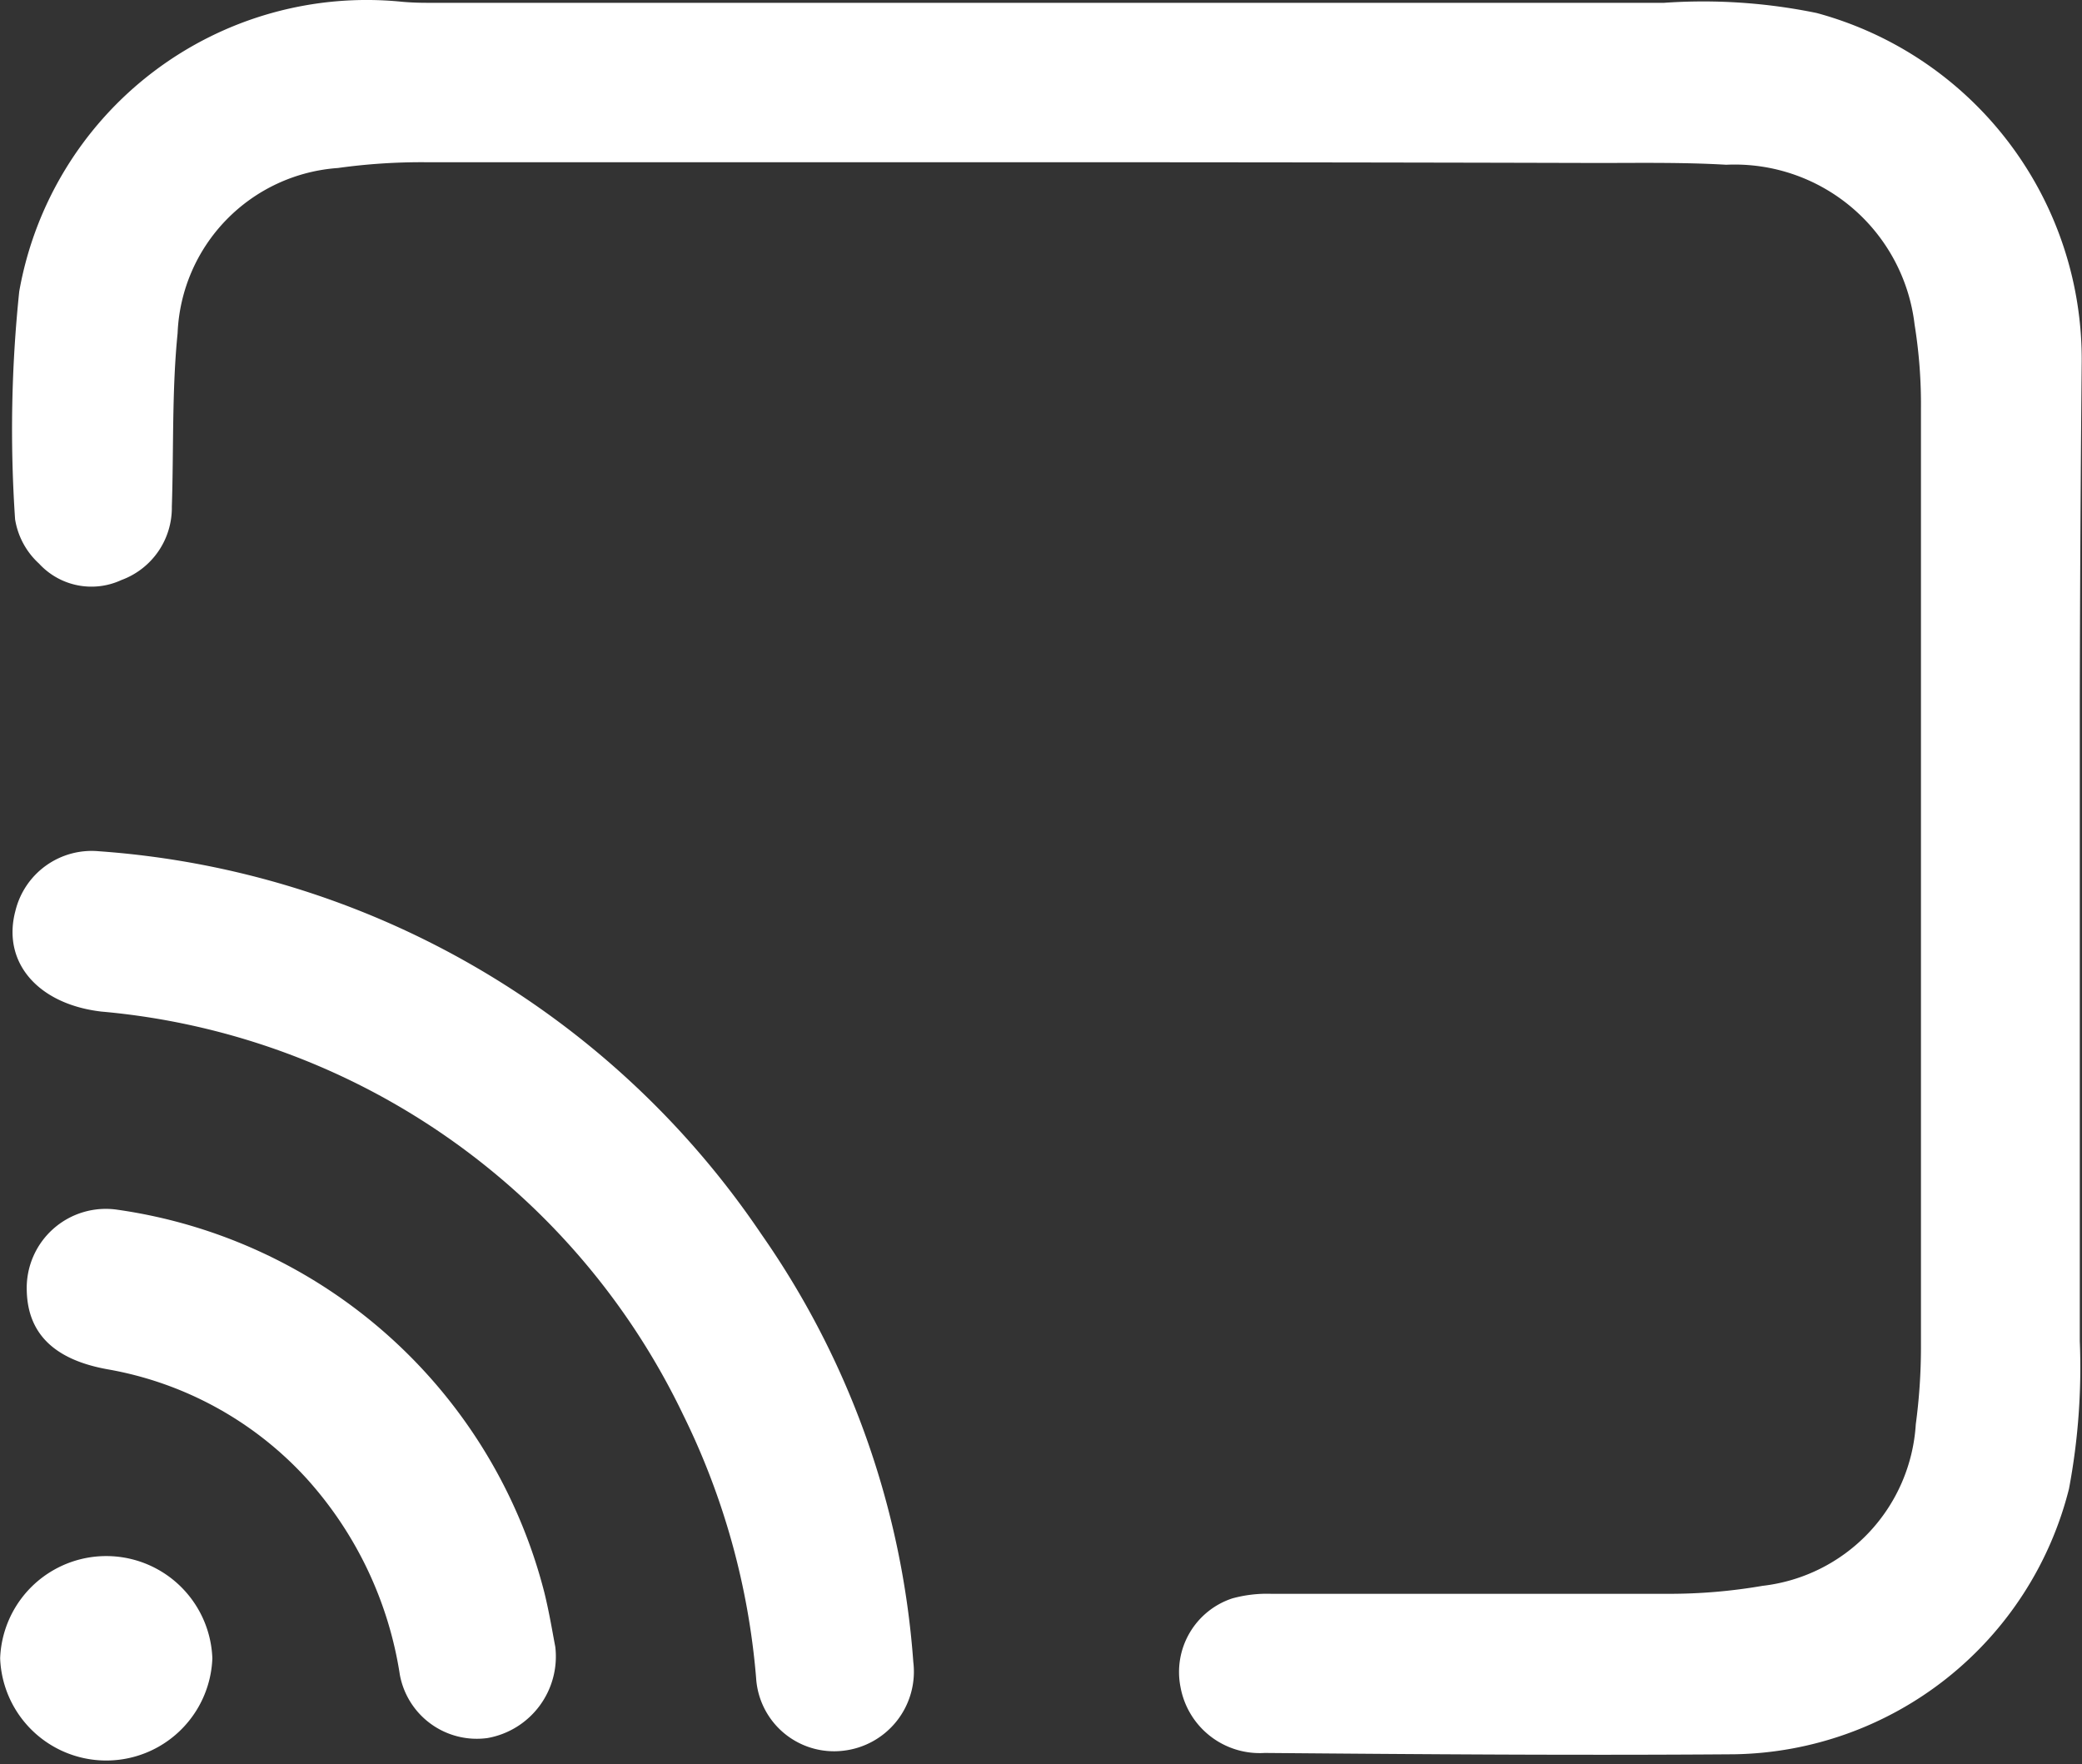
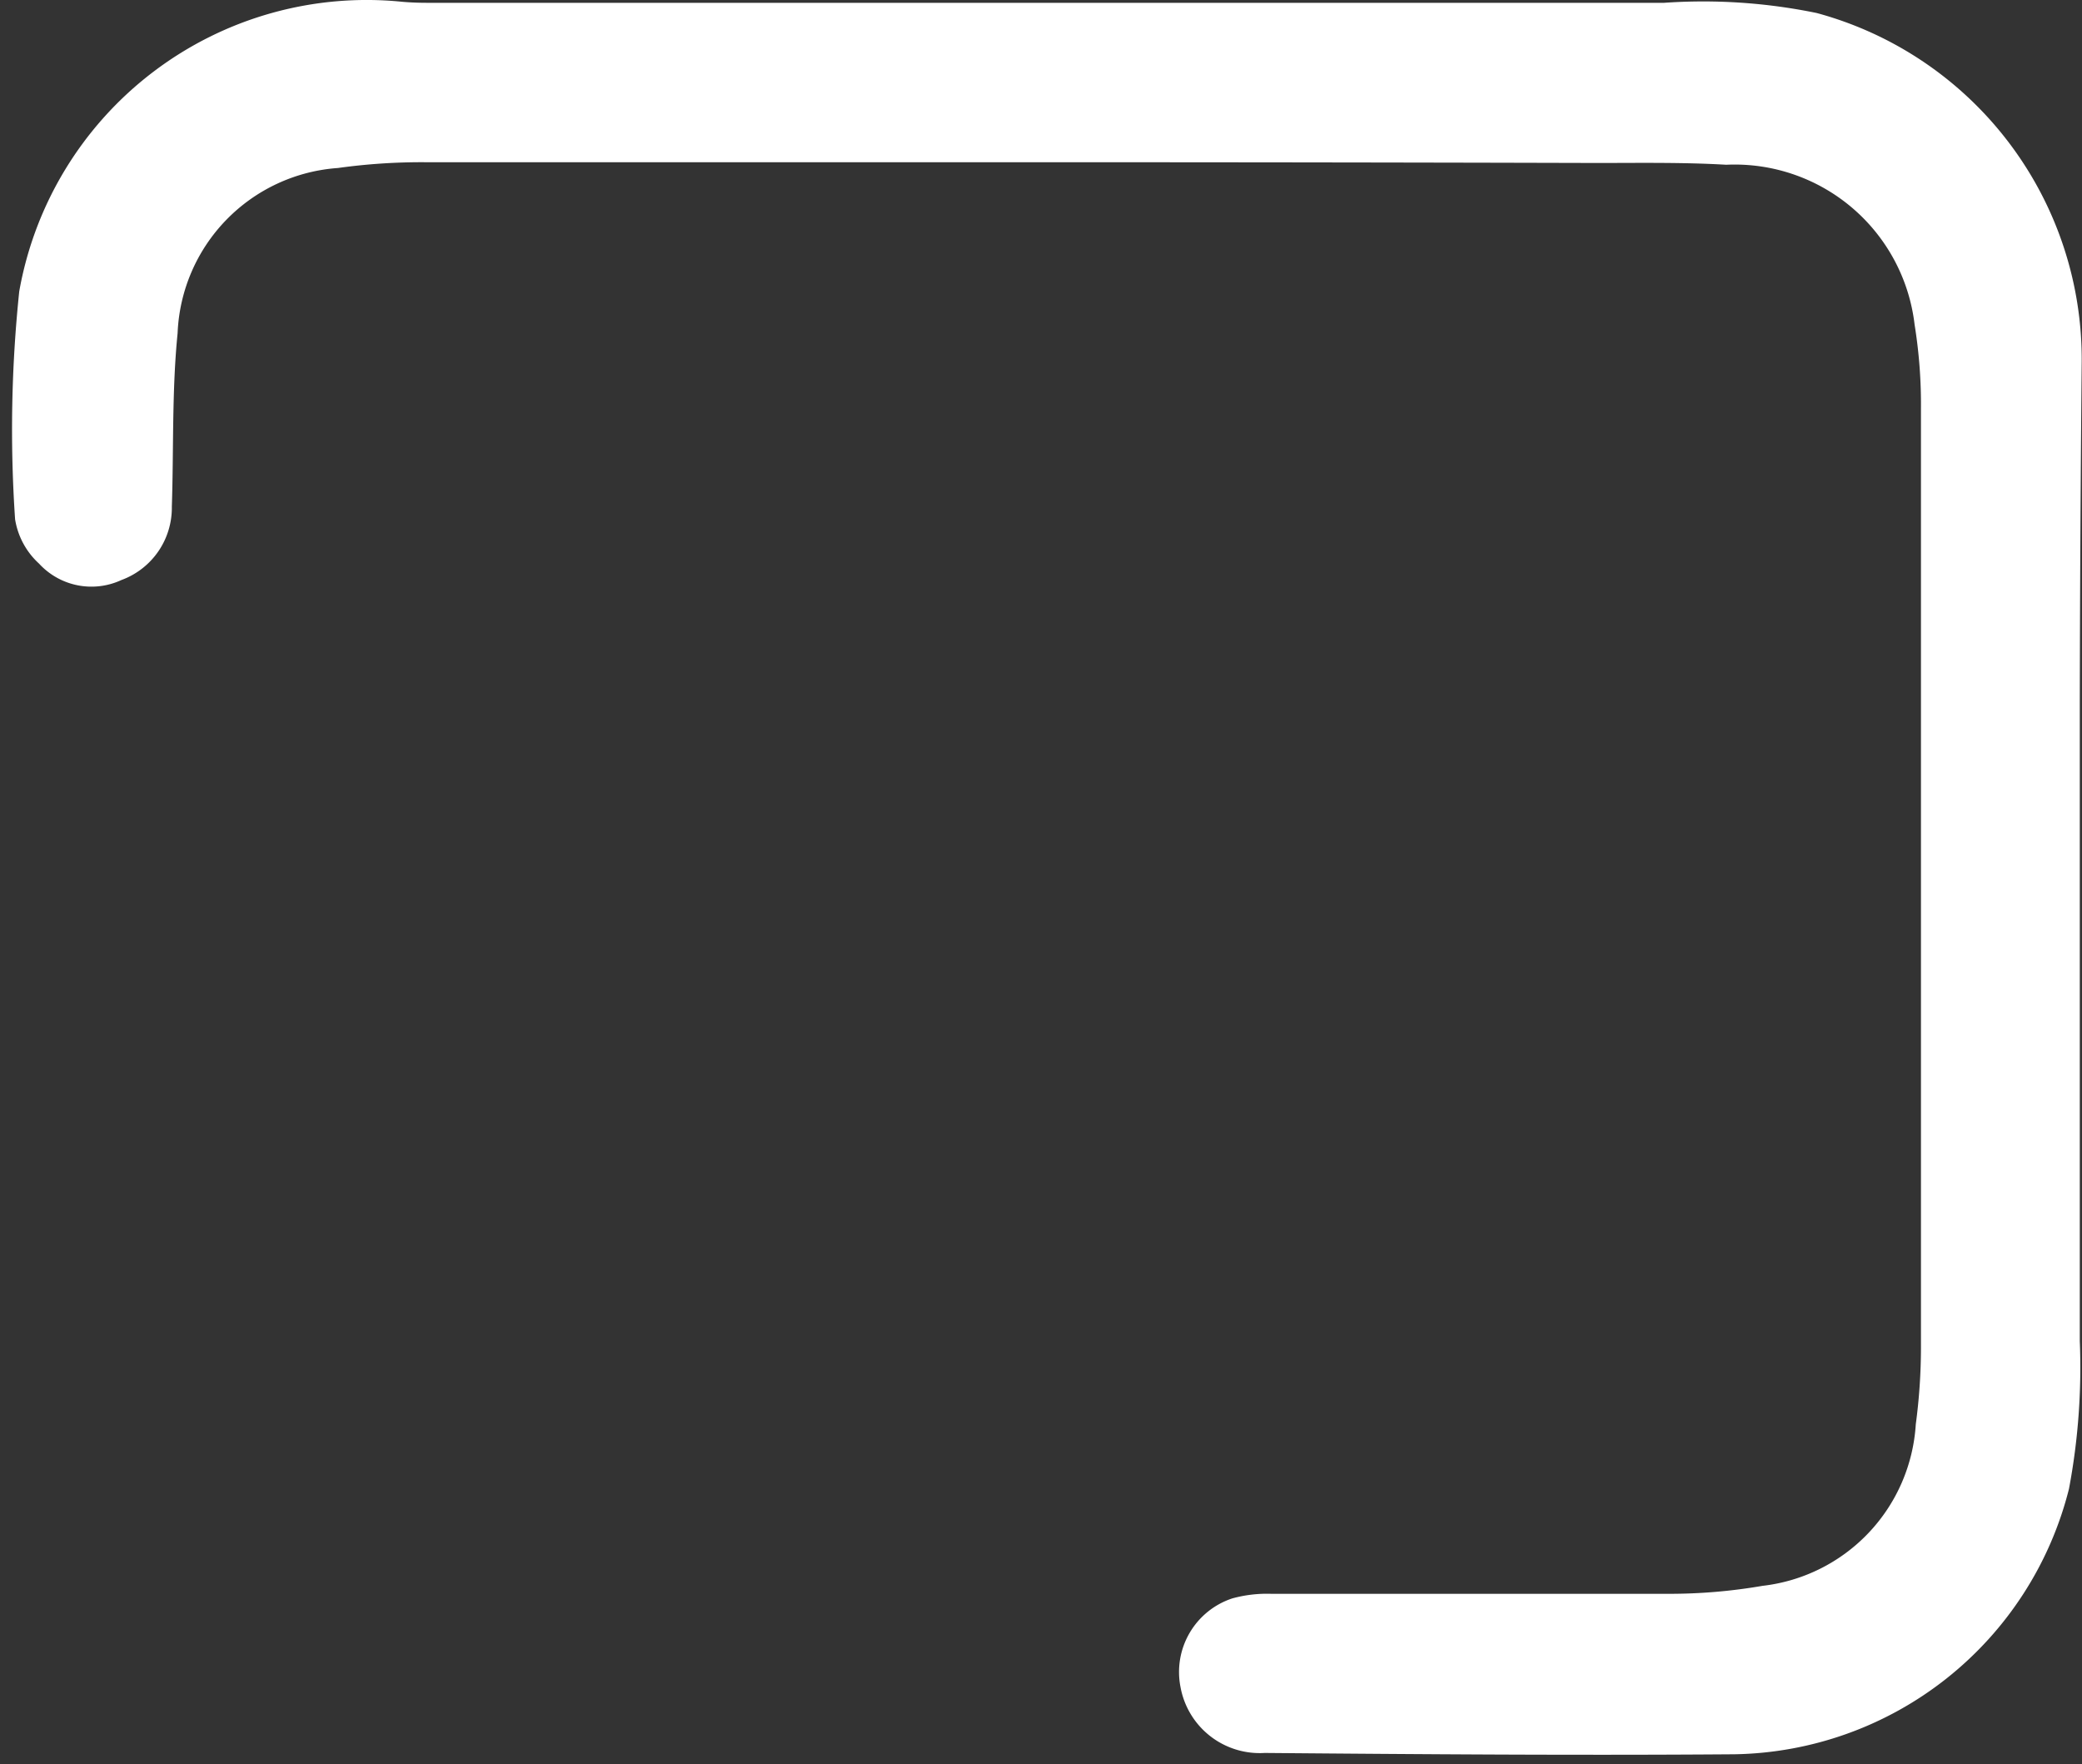
<svg xmlns="http://www.w3.org/2000/svg" width="14.079" height="11.928" viewBox="0 0 14.079 11.928">
  <rect x="0" y="0" width="14.079" height="11.928" fill="#333333" stroke="none" />
  <g id="chromecast" transform="translate(-28.889 -28.903)">
    <path id="Path_1602" data-name="Path 1602" d="M37.649,30q-2.092,0-4.183,0a4.09,4.09,0,0,0-.6.039,1.167,1.167,0,0,0-1.084,1.117c-.039.389-.026.782-.039,1.174a.52.52,0,0,1-.341.495.481.481,0,0,1-.557-.111.516.516,0,0,1-.162-.3,9,9,0,0,1,.028-1.54A2.386,2.386,0,0,1,33.3,28.915c.056.005.112.007.168.007q4.183,0,8.366,0a3.8,3.8,0,0,1,1.032.069,2.426,2.426,0,0,1,1.792,2.361q-.011,1.159-.013,2.318c0,1.433,0,2.867,0,4.3a4.43,4.43,0,0,1-.073,1,2.373,2.373,0,0,1-2.264,1.795c-1.058.008-2.117,0-3.175-.009a.544.544,0,0,1-.569-.445.524.524,0,0,1,.35-.6.883.883,0,0,1,.264-.031c.9,0,1.792,0,2.688,0a3.707,3.707,0,0,0,.634-.054,1.172,1.172,0,0,0,1.036-1.092,3.936,3.936,0,0,0,.035-.518q0-3.175,0-6.35a3.391,3.391,0,0,0-.043-.568,1.225,1.225,0,0,0-1.274-1.081c-.29-.017-.582-.012-.873-.012Q39.514,30,37.649,30Z" transform="translate(-1.692 0)" fill="#fff" />
-     <path id="Path_1603" data-name="Path 1603" d="M36.879,162.829a.538.538,0,0,1-.474.6.528.528,0,0,1-.589-.492,4.938,4.938,0,0,0-.495-1.783,4.834,4.834,0,0,0-3.933-2.723c-.428-.05-.675-.333-.58-.684a.531.531,0,0,1,.565-.4,5.907,5.907,0,0,1,4.479,2.59A5.772,5.772,0,0,1,36.879,162.829Z" transform="translate(-1.814 -122.688)" fill="#fff" />
-     <path id="Path_1604" data-name="Path 1604" d="M36.5,214.334a.56.56,0,0,1-.457.617.529.529,0,0,1-.594-.427,2.558,2.558,0,0,0-.632-1.329,2.376,2.376,0,0,0-1.344-.737c-.362-.065-.54-.242-.547-.531a.535.535,0,0,1,.614-.548,3.487,3.487,0,0,1,2.886,2.588C36.461,214.109,36.484,214.253,36.5,214.334Z" transform="translate(-3.856 -174.296)" fill="#fff" />
-     <path id="Path_1605" data-name="Path 1605" d="M30.325,264.153a.718.718,0,0,1-1.435,0,.718.718,0,0,1,1.435,0Z" transform="translate(0 -224.037)" fill="#fff" />
  </g>
</svg>